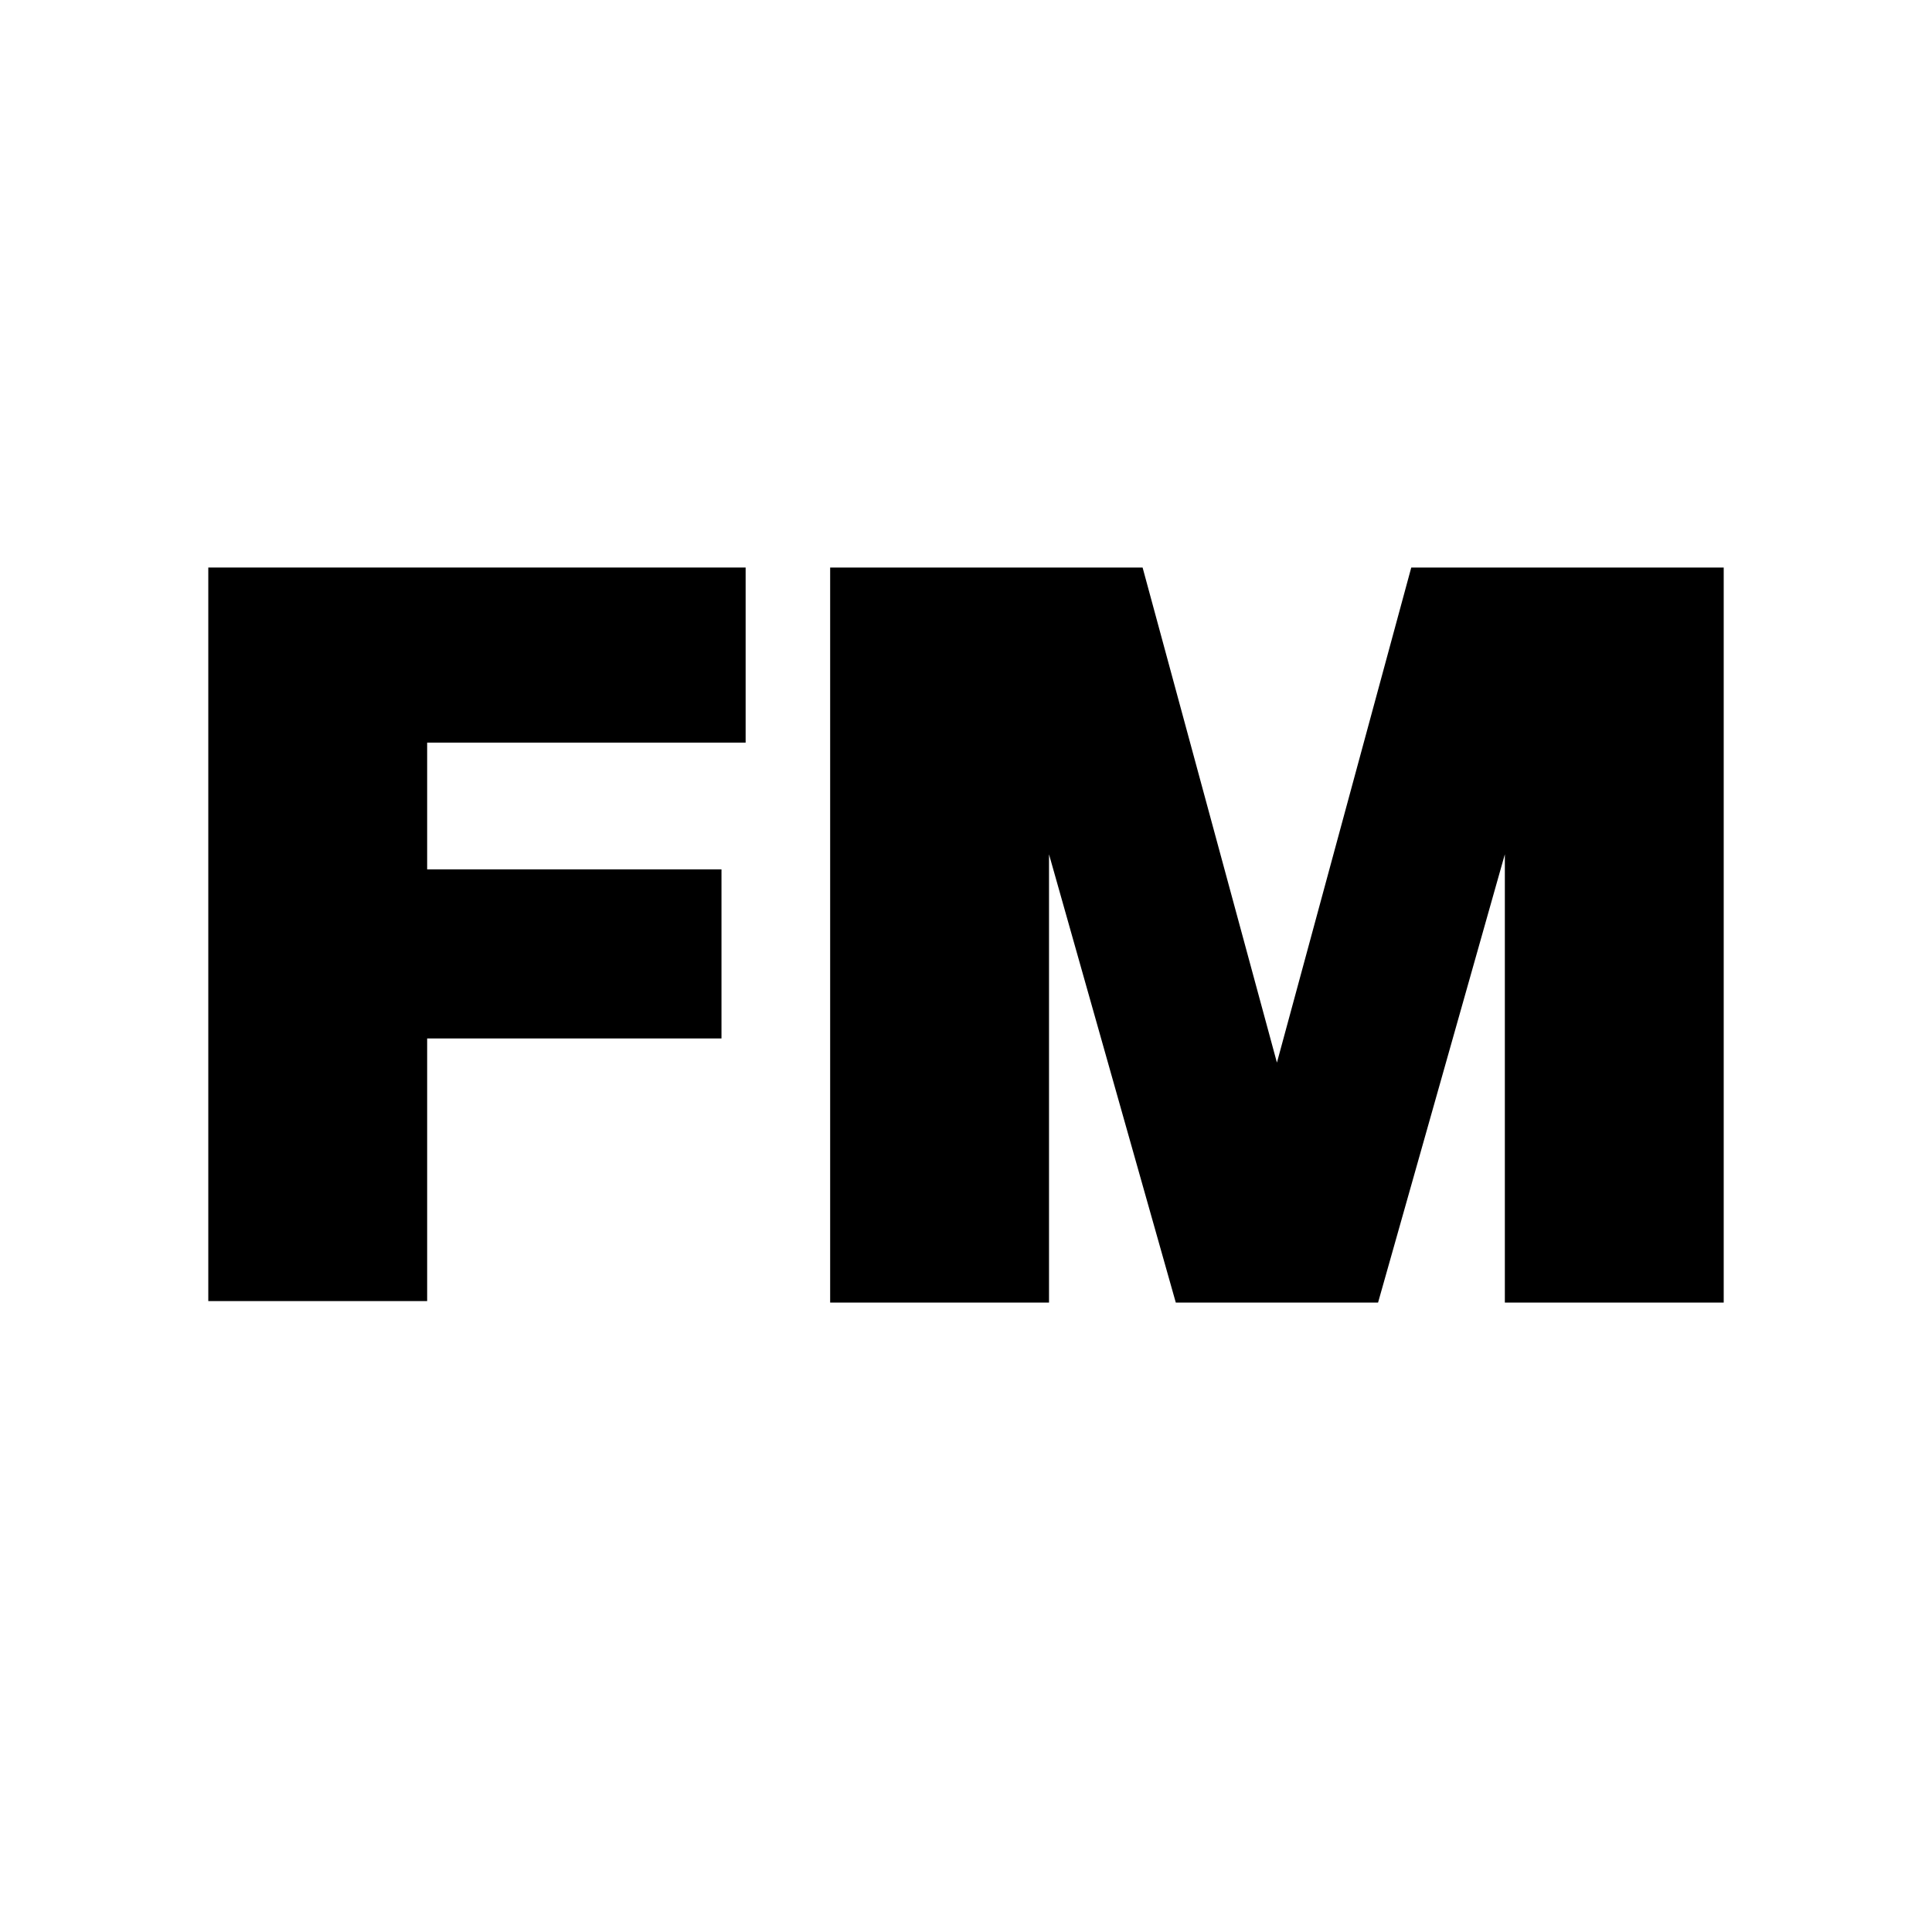
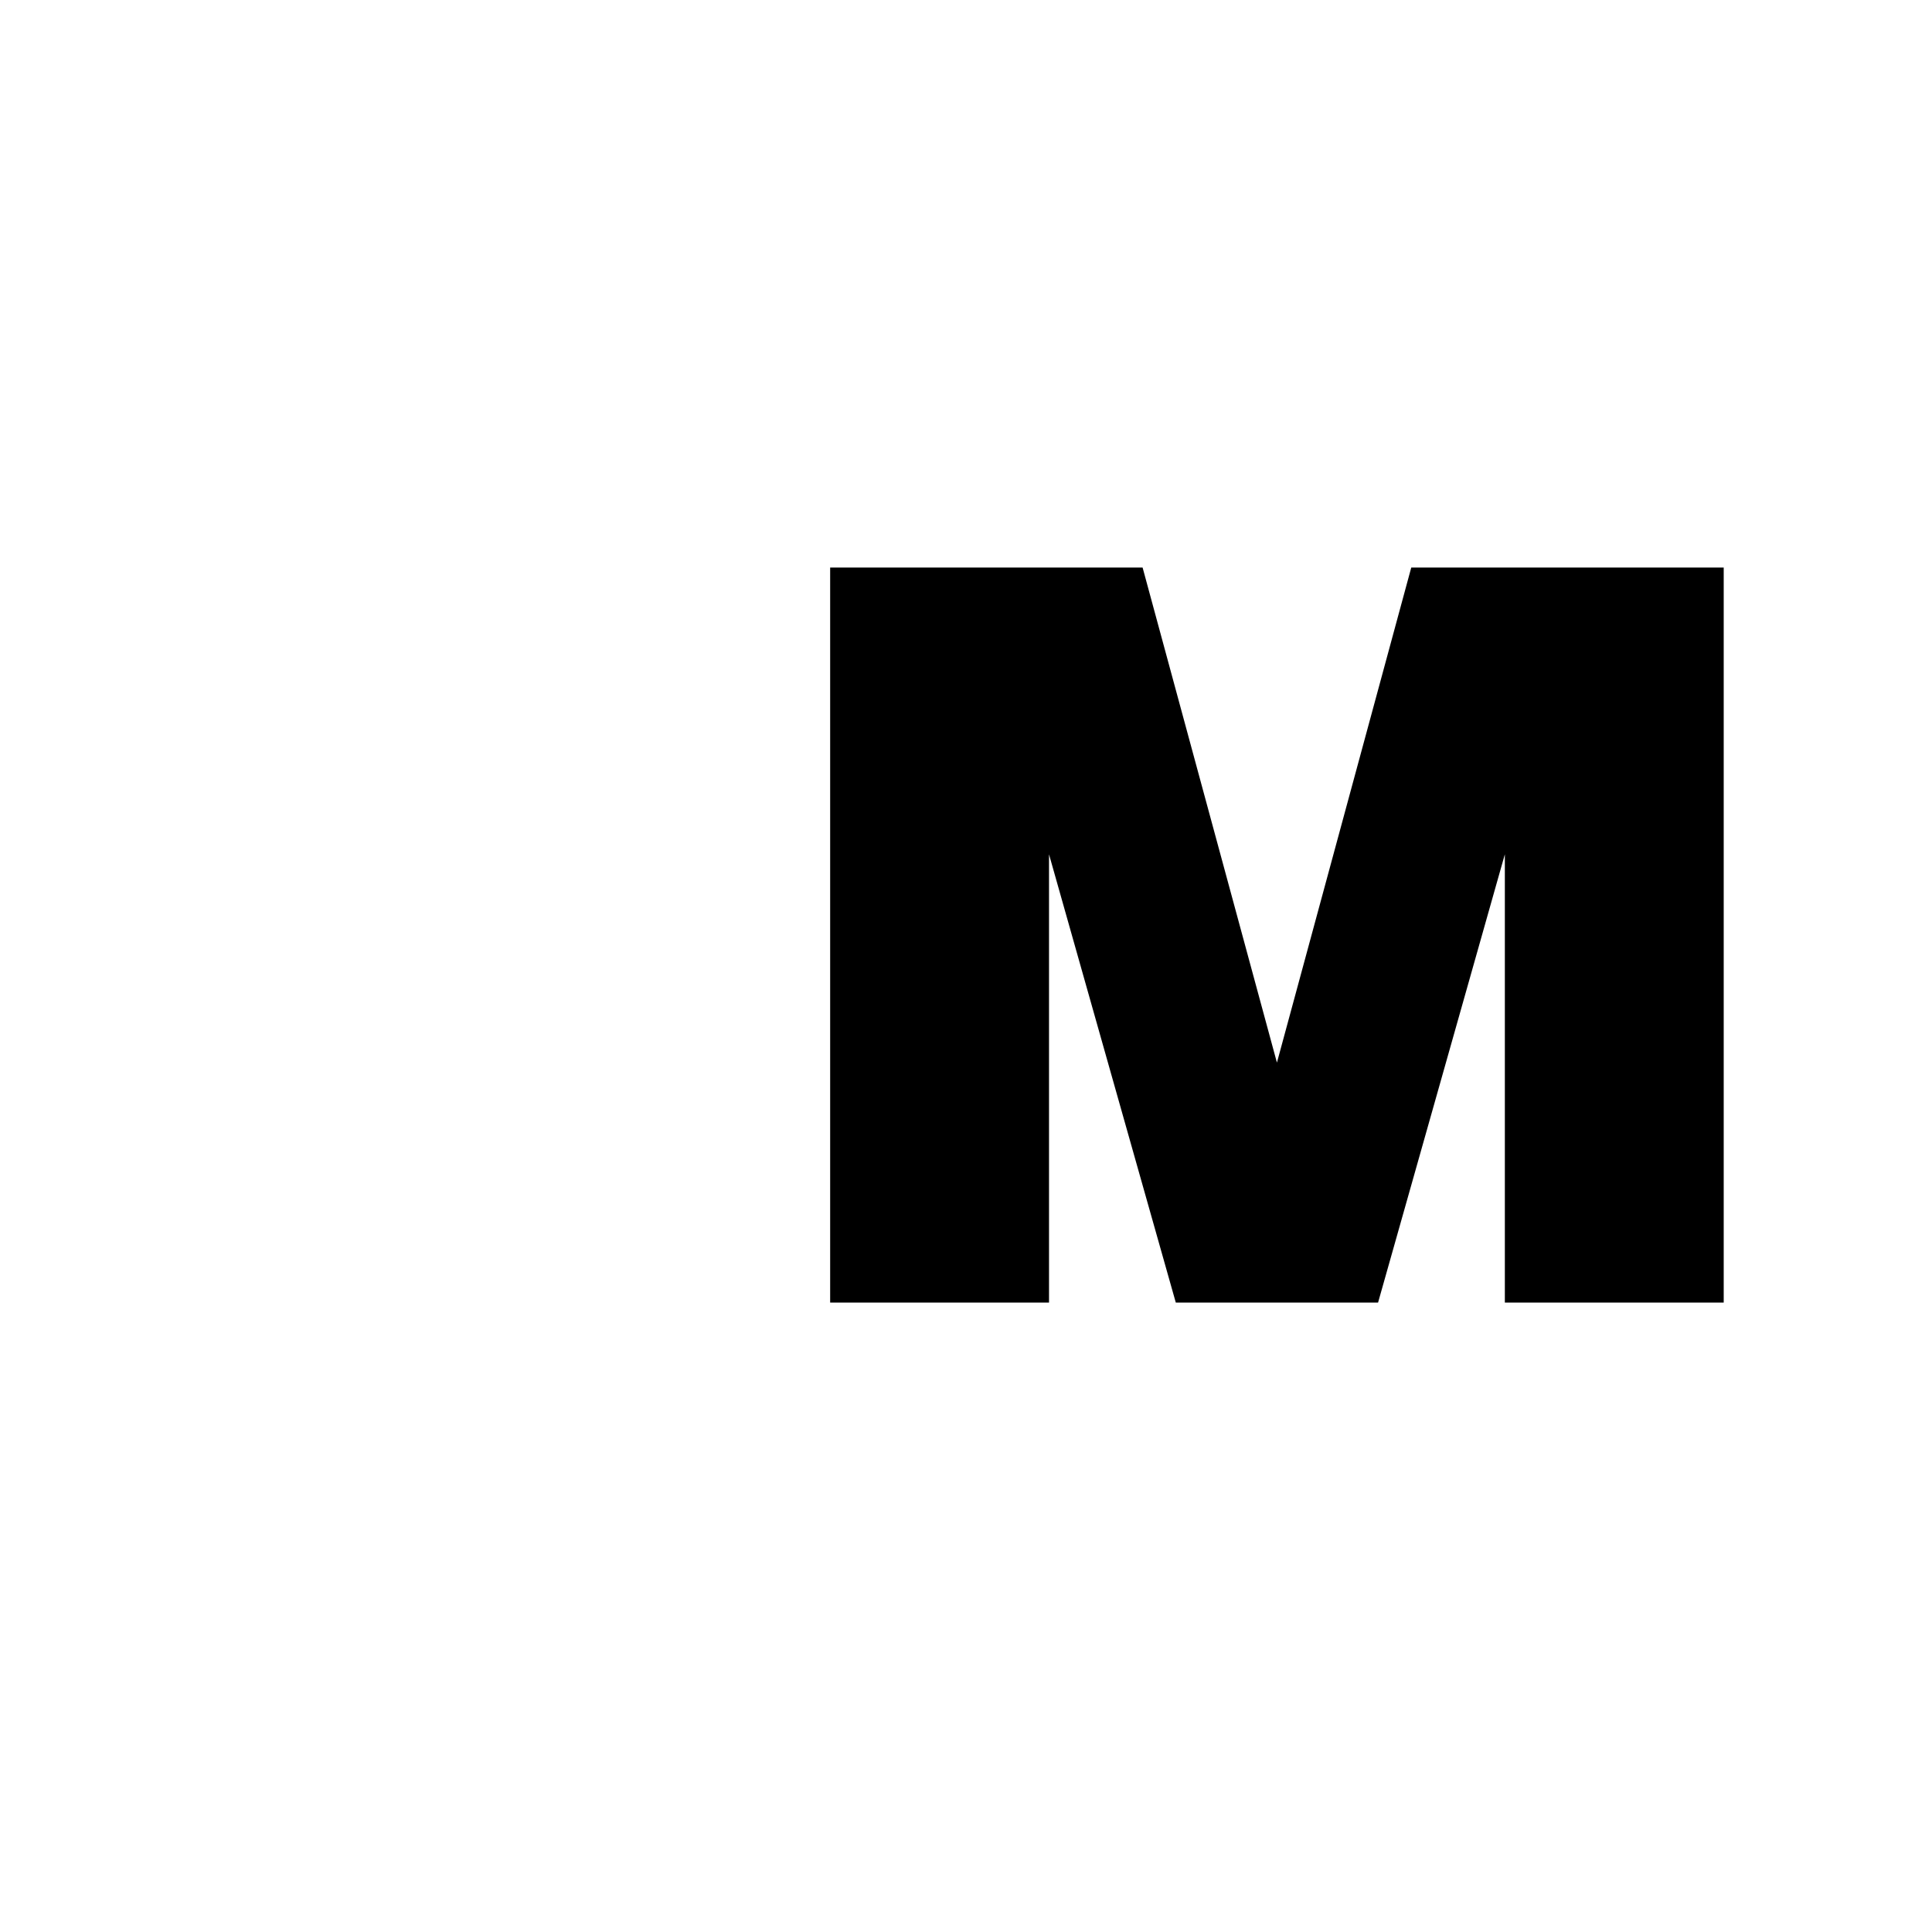
<svg xmlns="http://www.w3.org/2000/svg" fill="none" viewBox="0 0 128 128">
-   <path d="M13.8,37.6h35.6v11.6h-21.1v8.4h19.5v11.2h-19.5v17.4h-14.5v-48.7Z" />
  <path d="M55,37.6h20.7l8.9,32.8,8.9-32.8h20.7v48.7h-14.5v-29.7l-8.4,29.7h-13.4l-8.4-29.7v29.7h-14.5v-48.7Z" />
  <style>
        path { fill: #000; }
        @media (prefers-color-scheme: dark) {
            path { fill: #FFF; }
        }
  </style>
</svg>